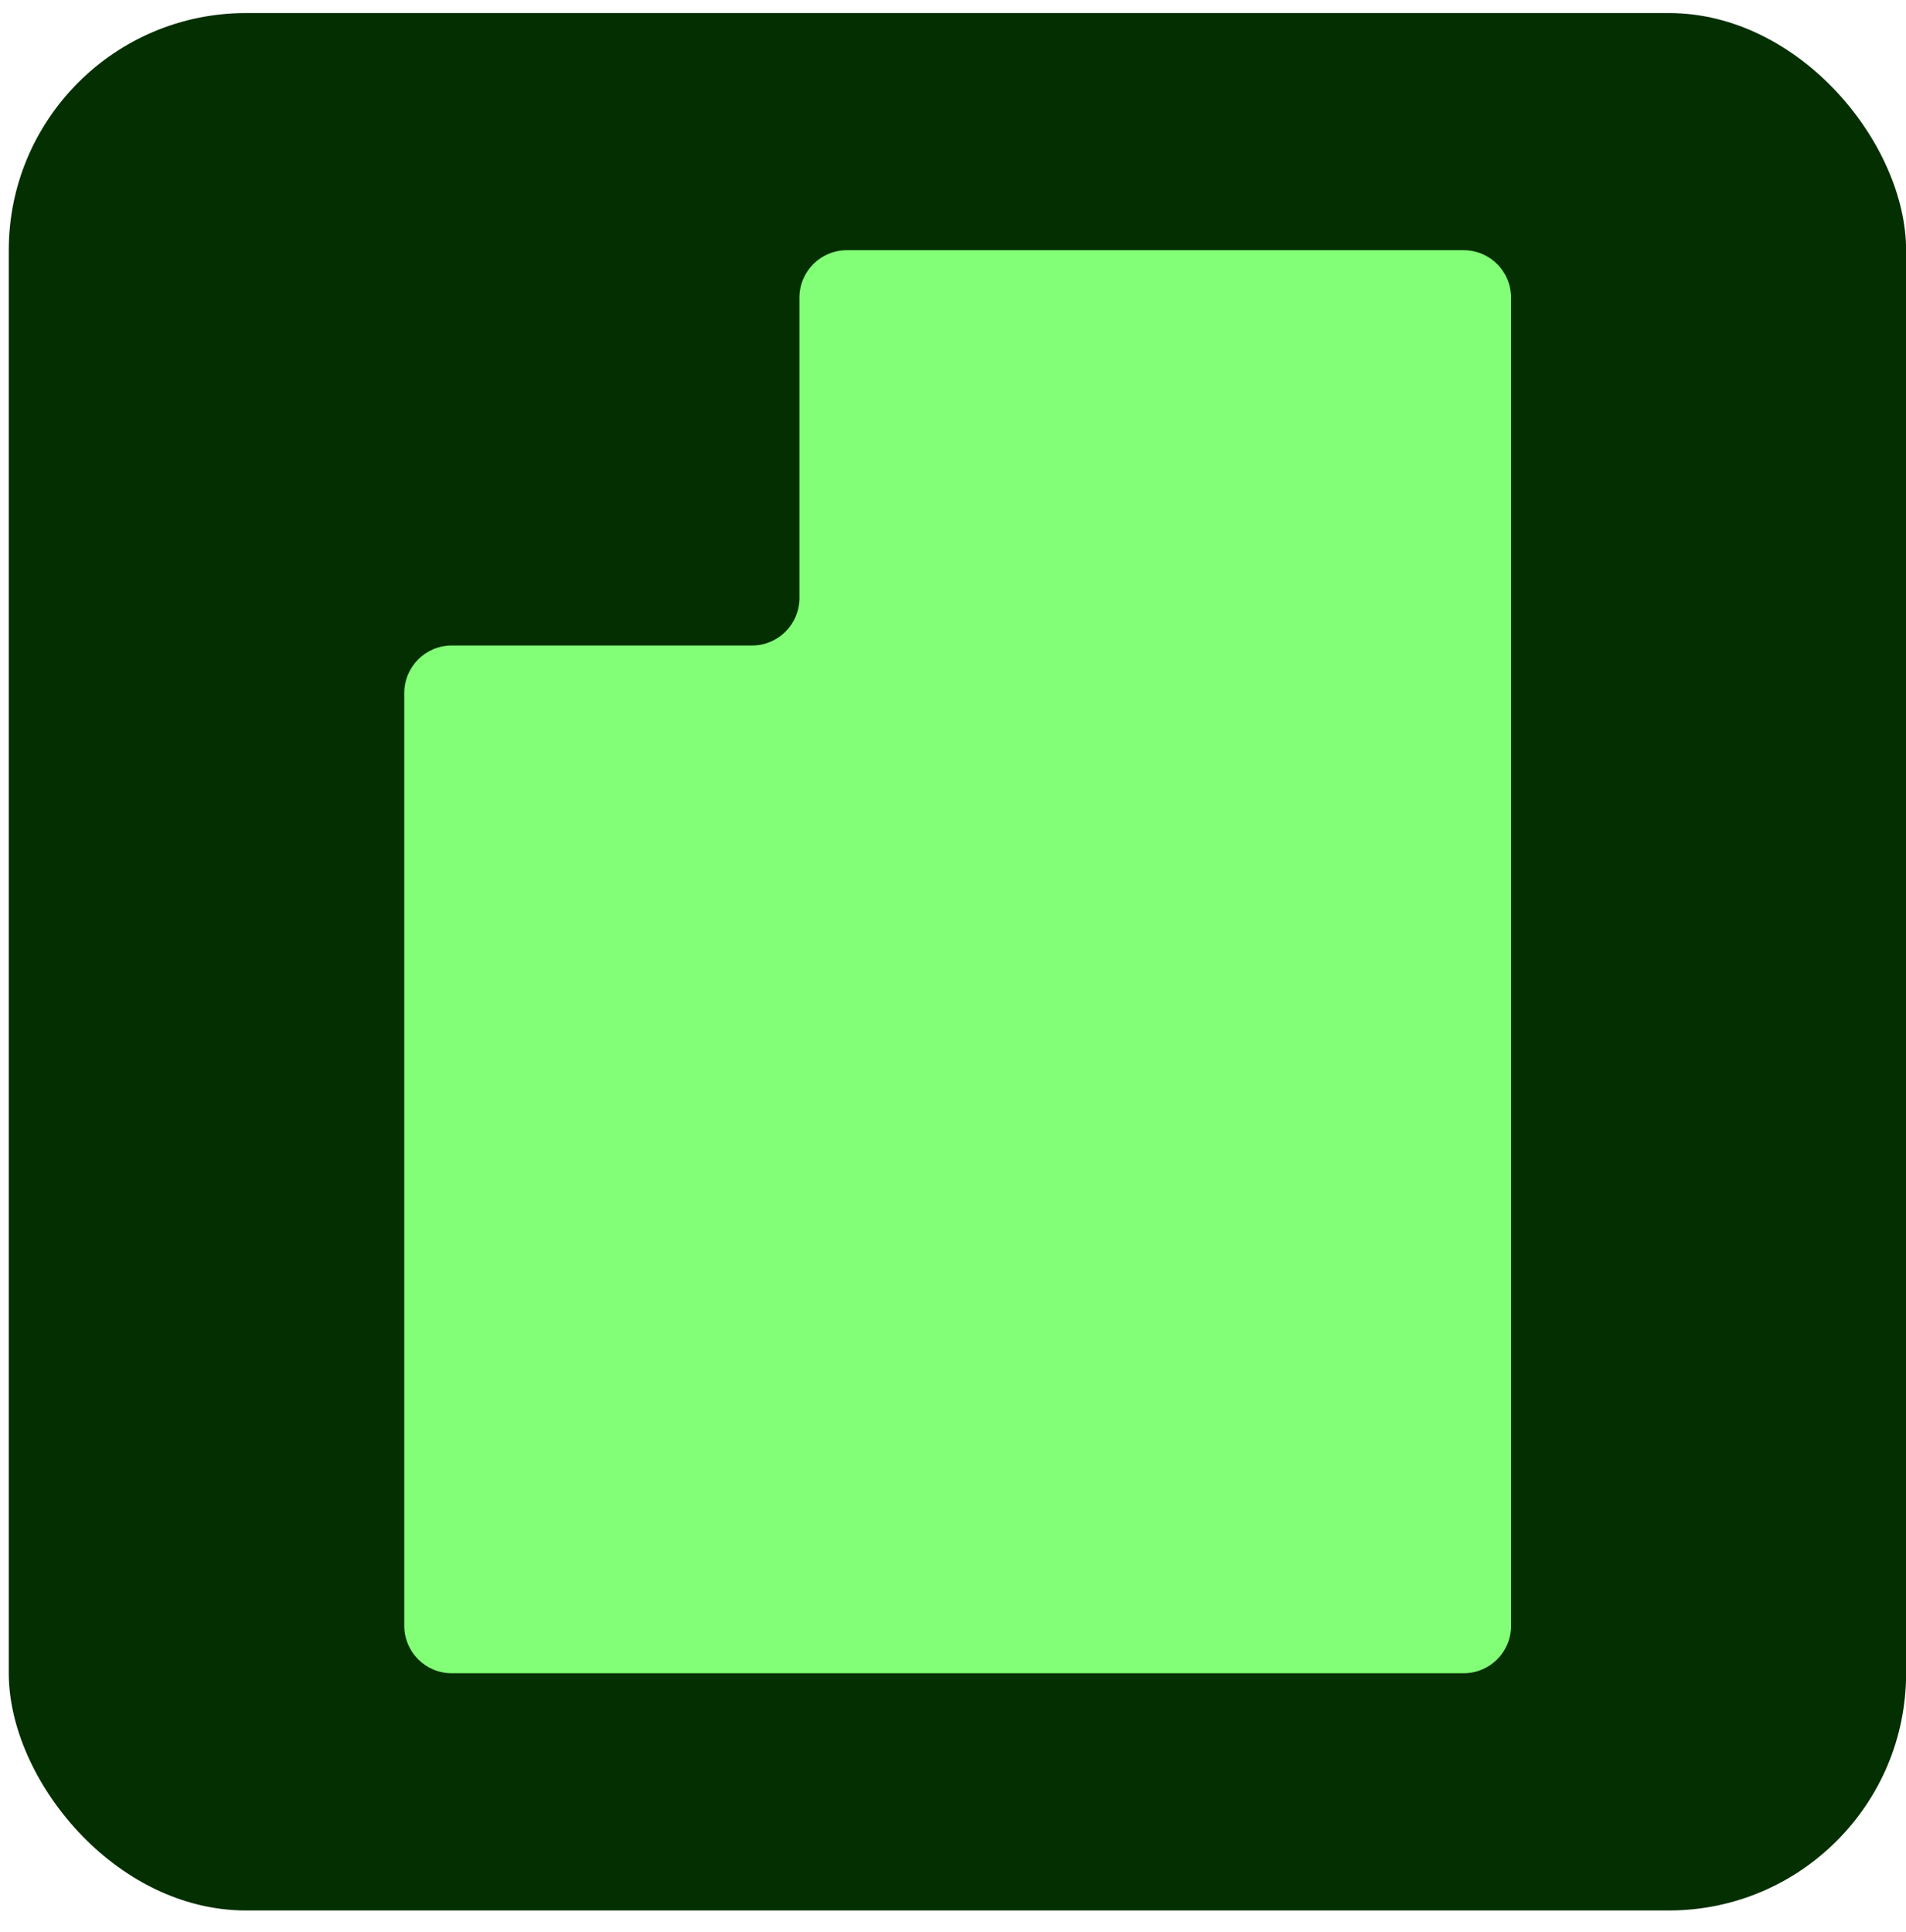
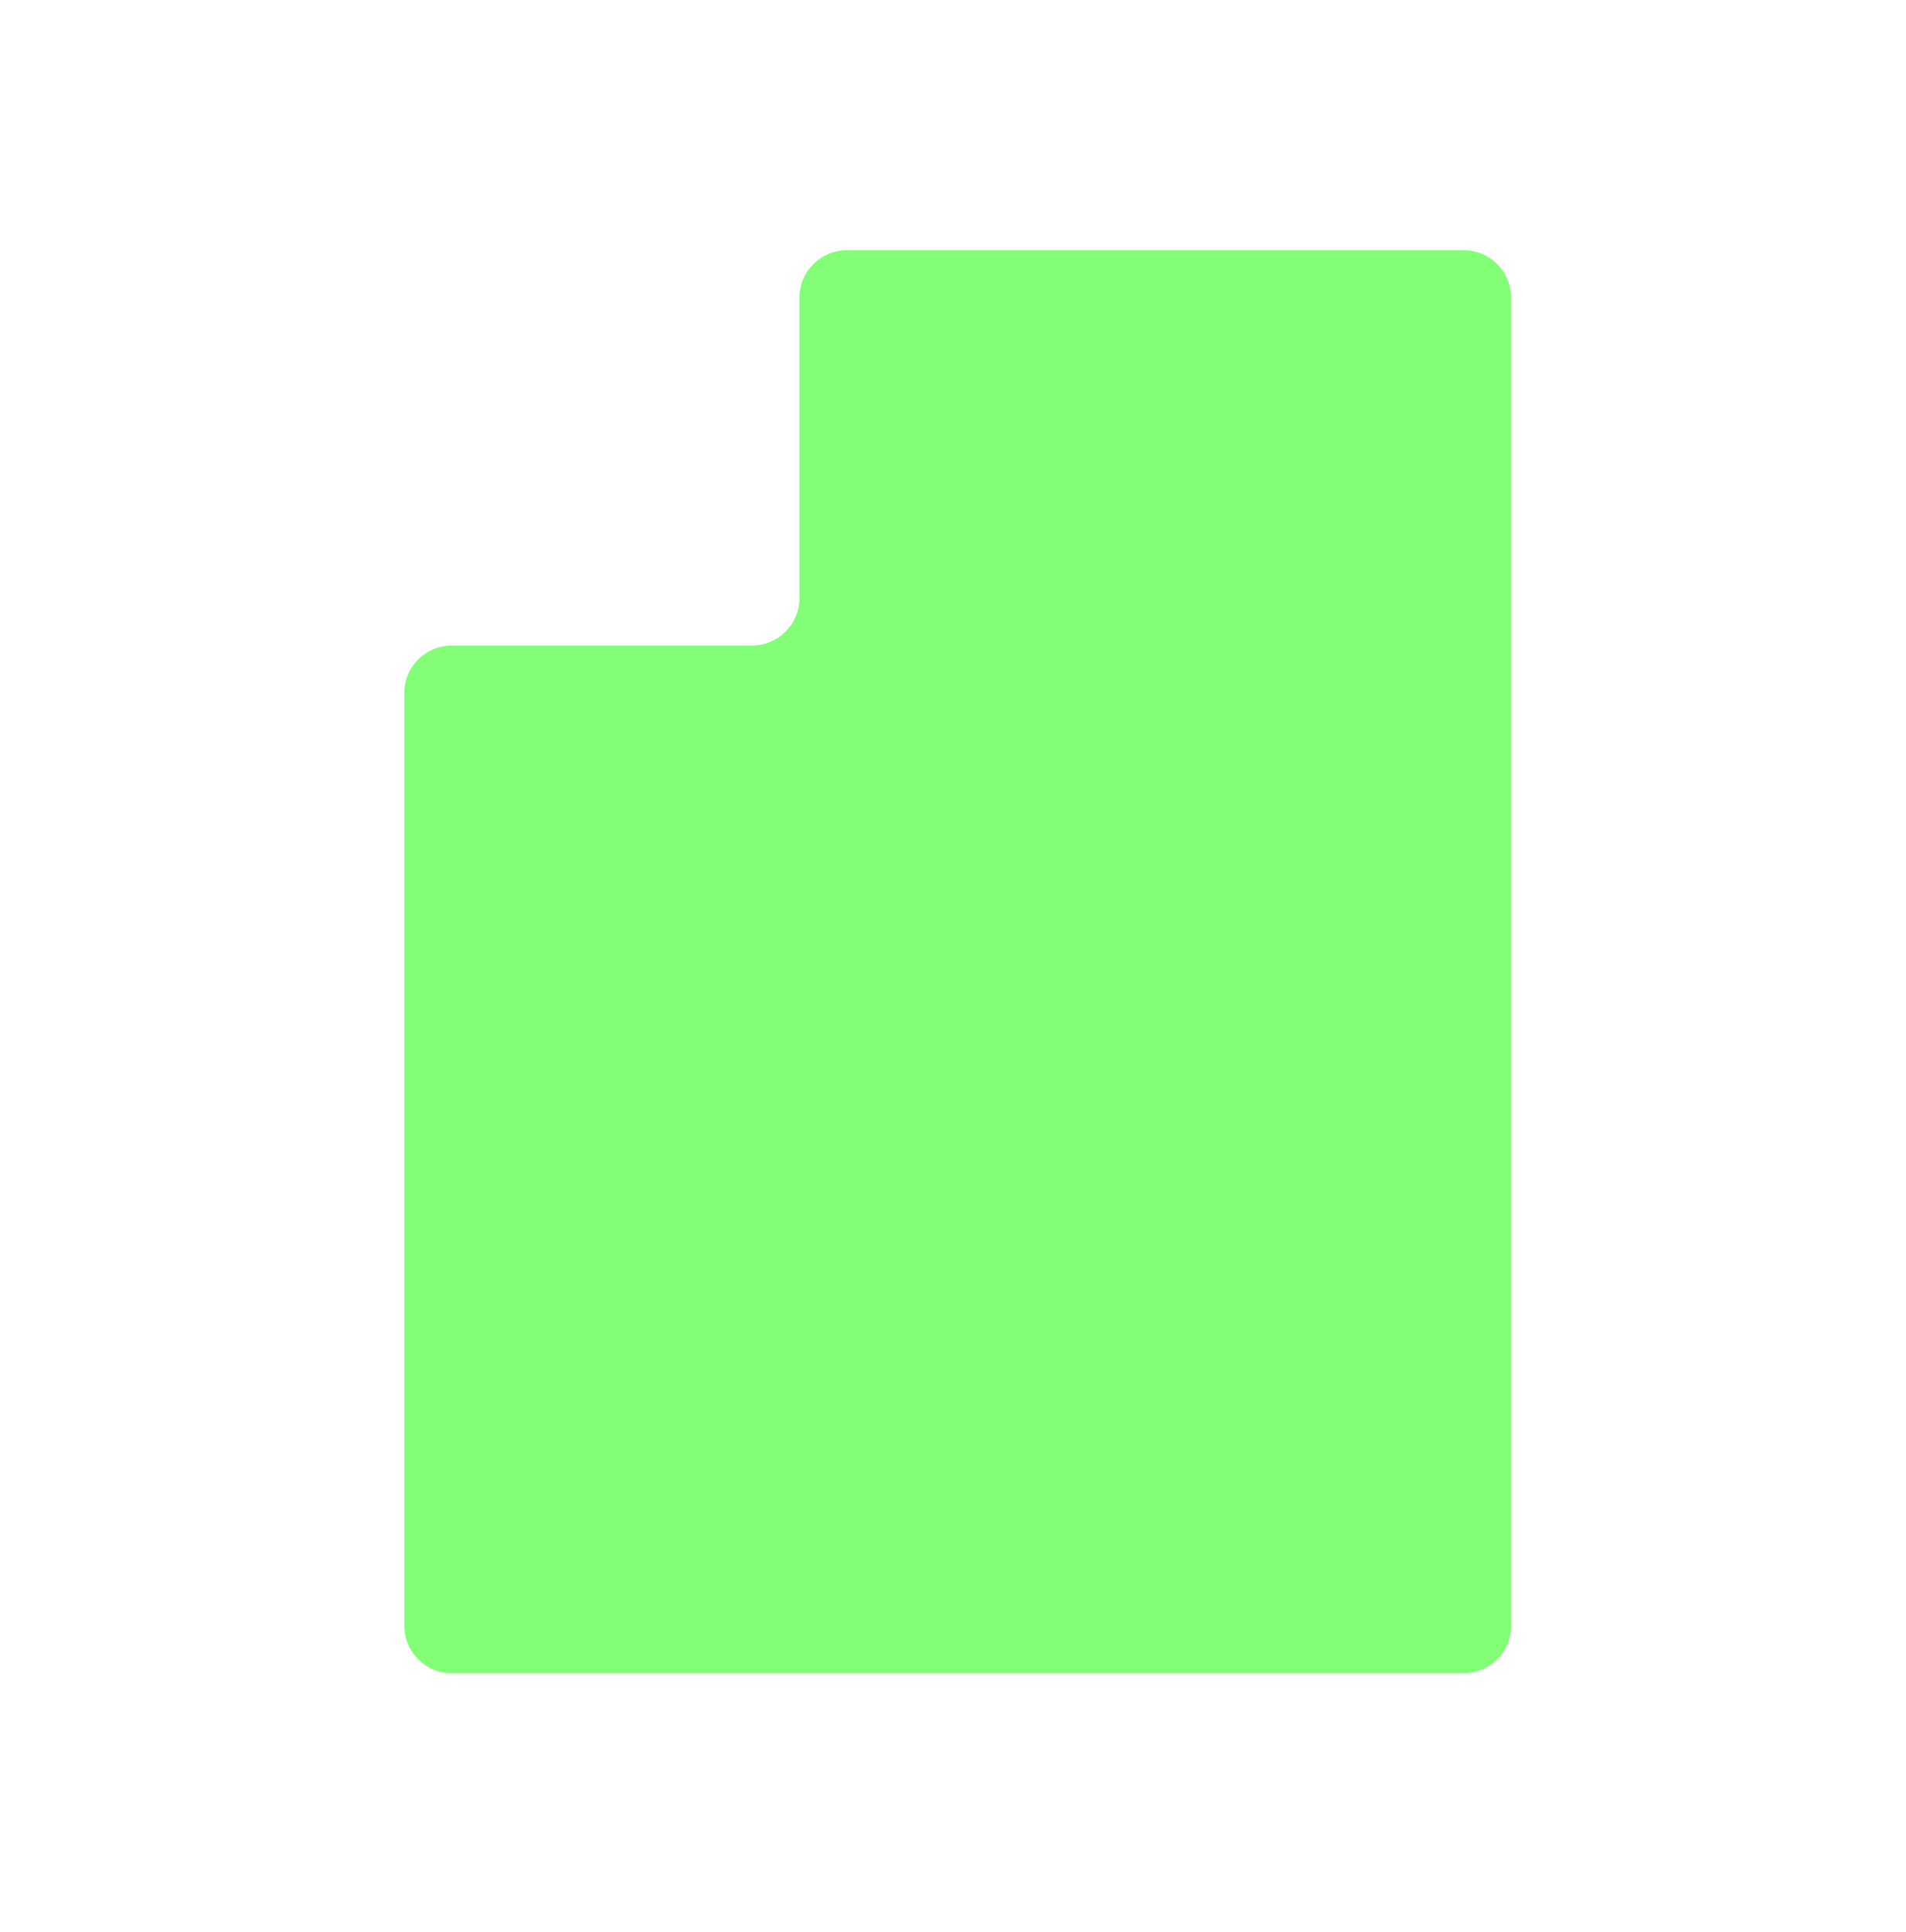
<svg xmlns="http://www.w3.org/2000/svg" width="73" height="74" viewBox="0 0 73 74" fill="none">
-   <rect x="0.336" y="0.5" width="72.668" height="72.668" rx="9.084" fill="#042F00" />
  <path fill-rule="evenodd" clip-rule="evenodd" d="M17.301 24.722C16.298 24.722 15.484 25.536 15.484 26.539V62.267C15.484 63.27 16.298 64.083 17.301 64.083H56.057C57.061 64.083 57.874 63.27 57.874 62.267V11.399C57.874 10.395 57.061 9.582 56.057 9.582H32.435C31.431 9.582 30.618 10.395 30.618 11.399V22.905C30.618 23.909 29.805 24.722 28.801 24.722H17.301Z" fill="#82FF77" />
</svg>